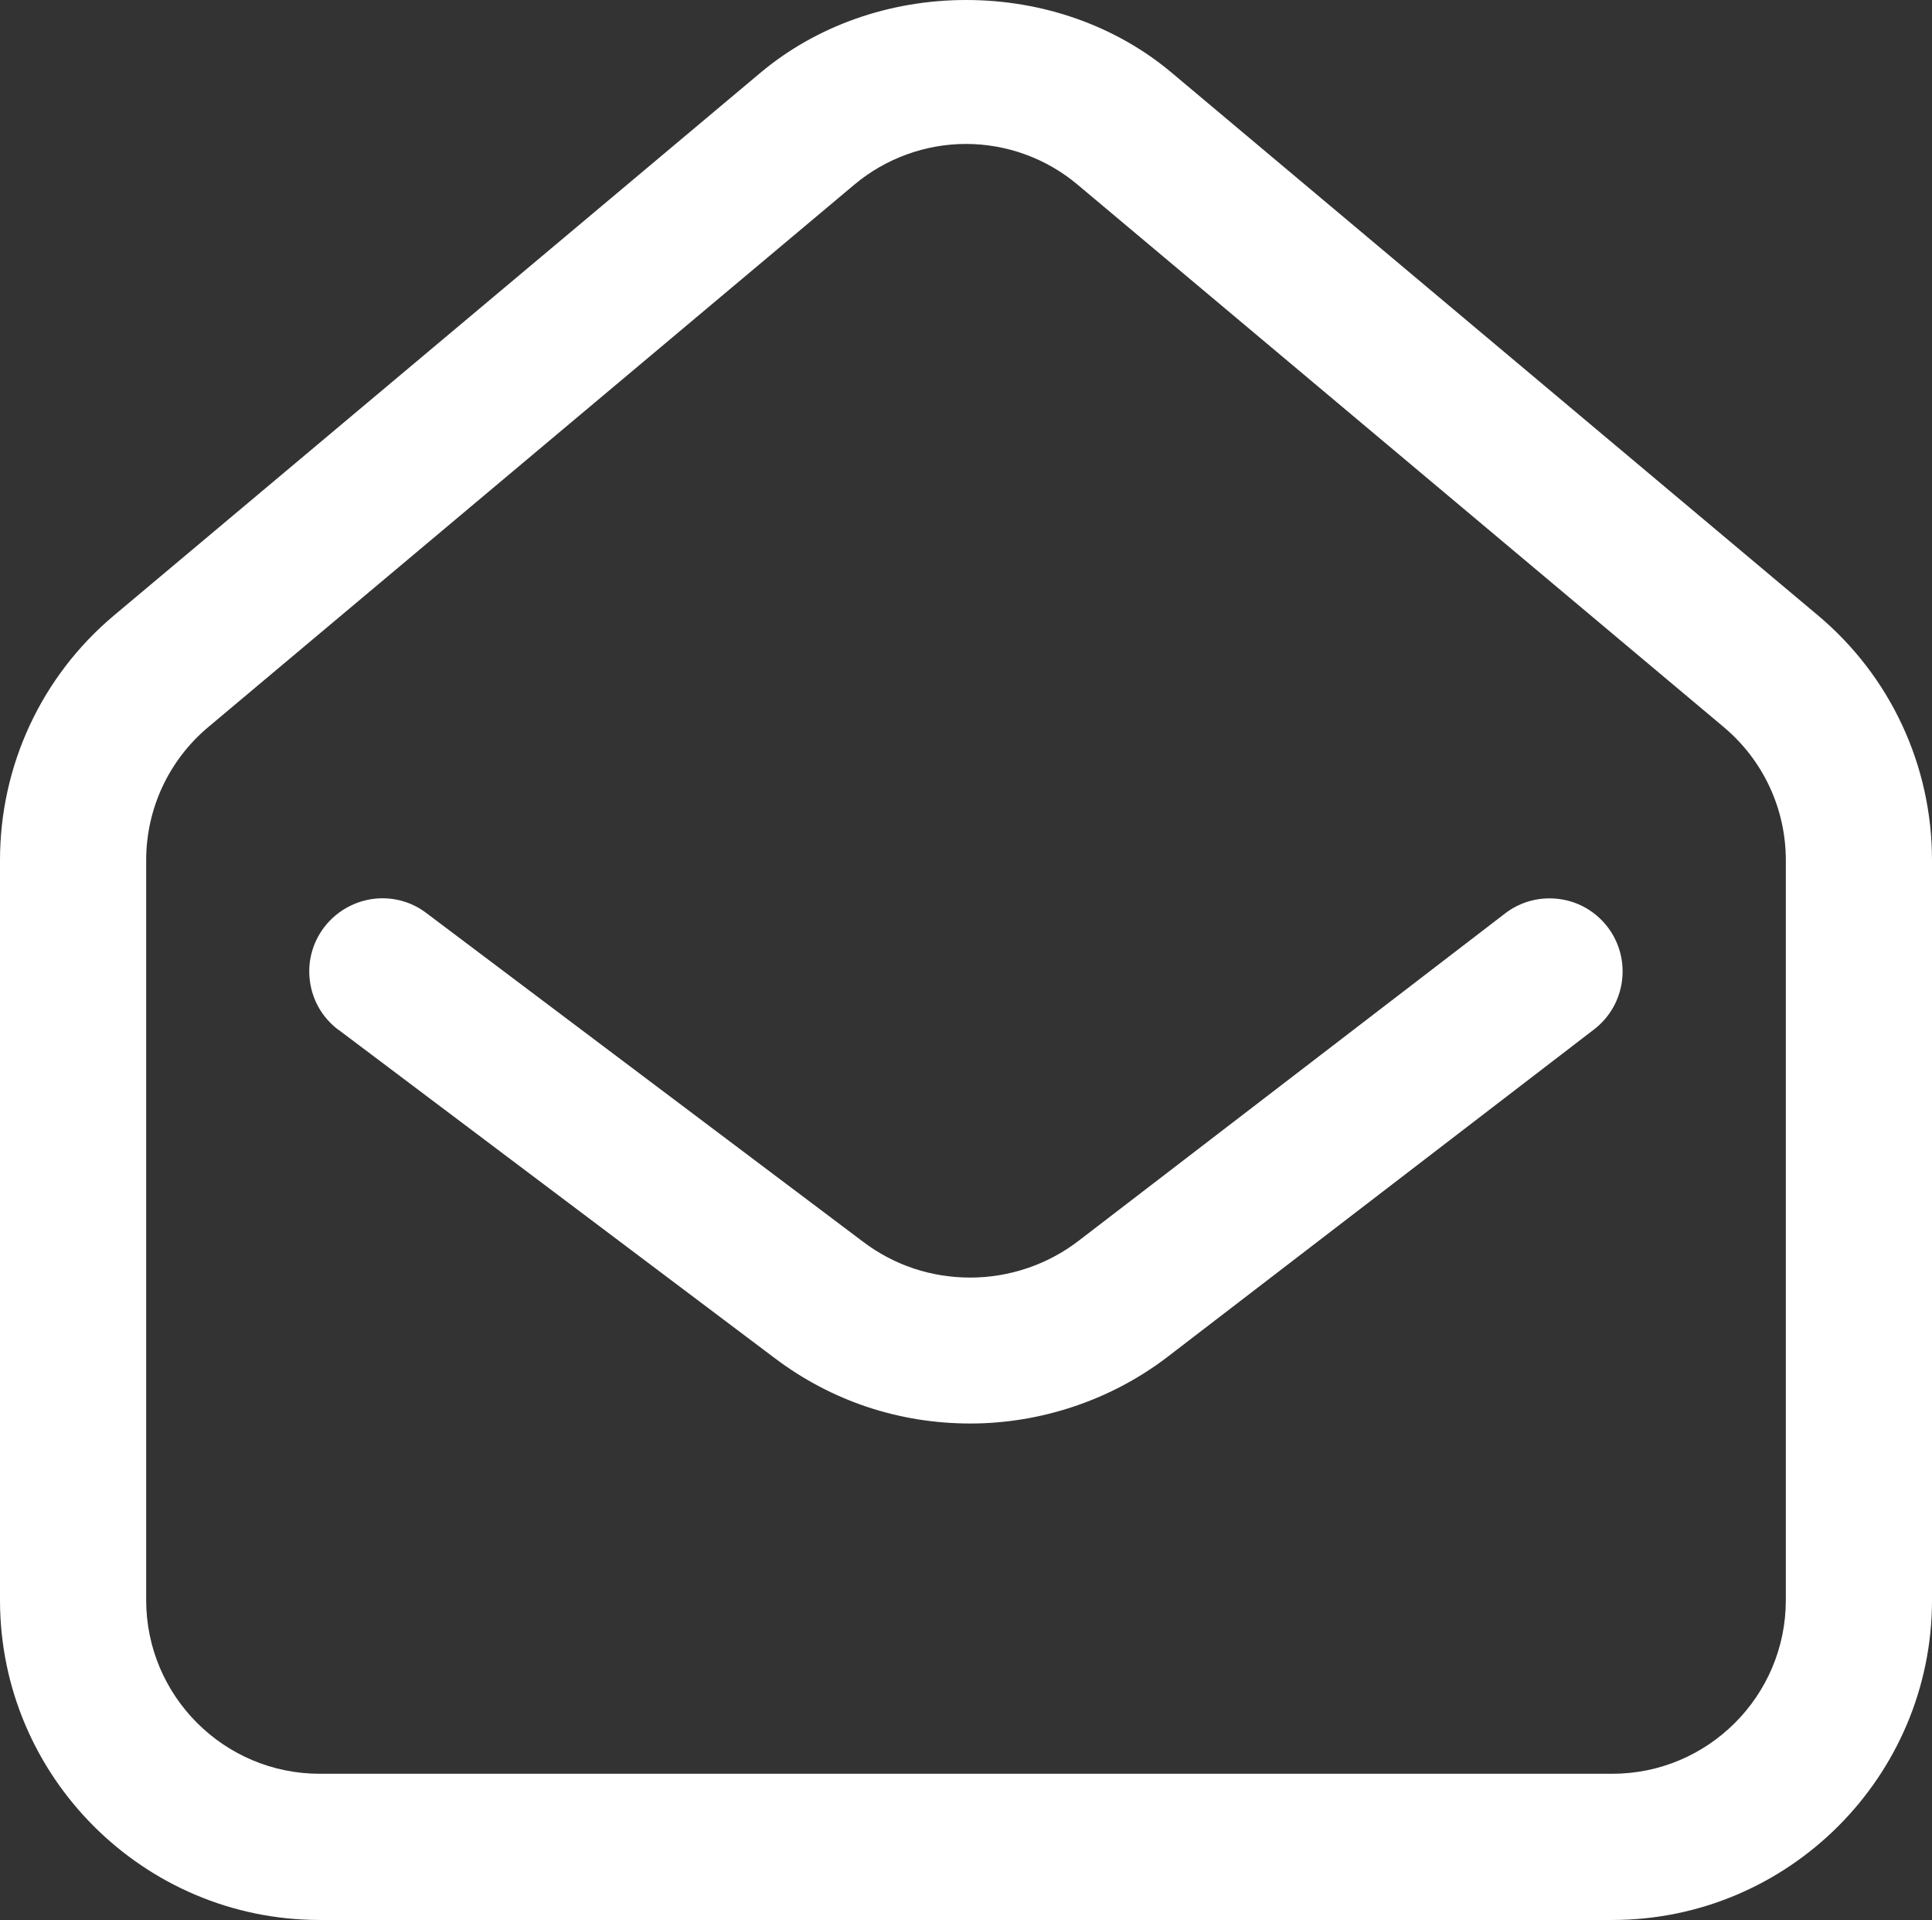
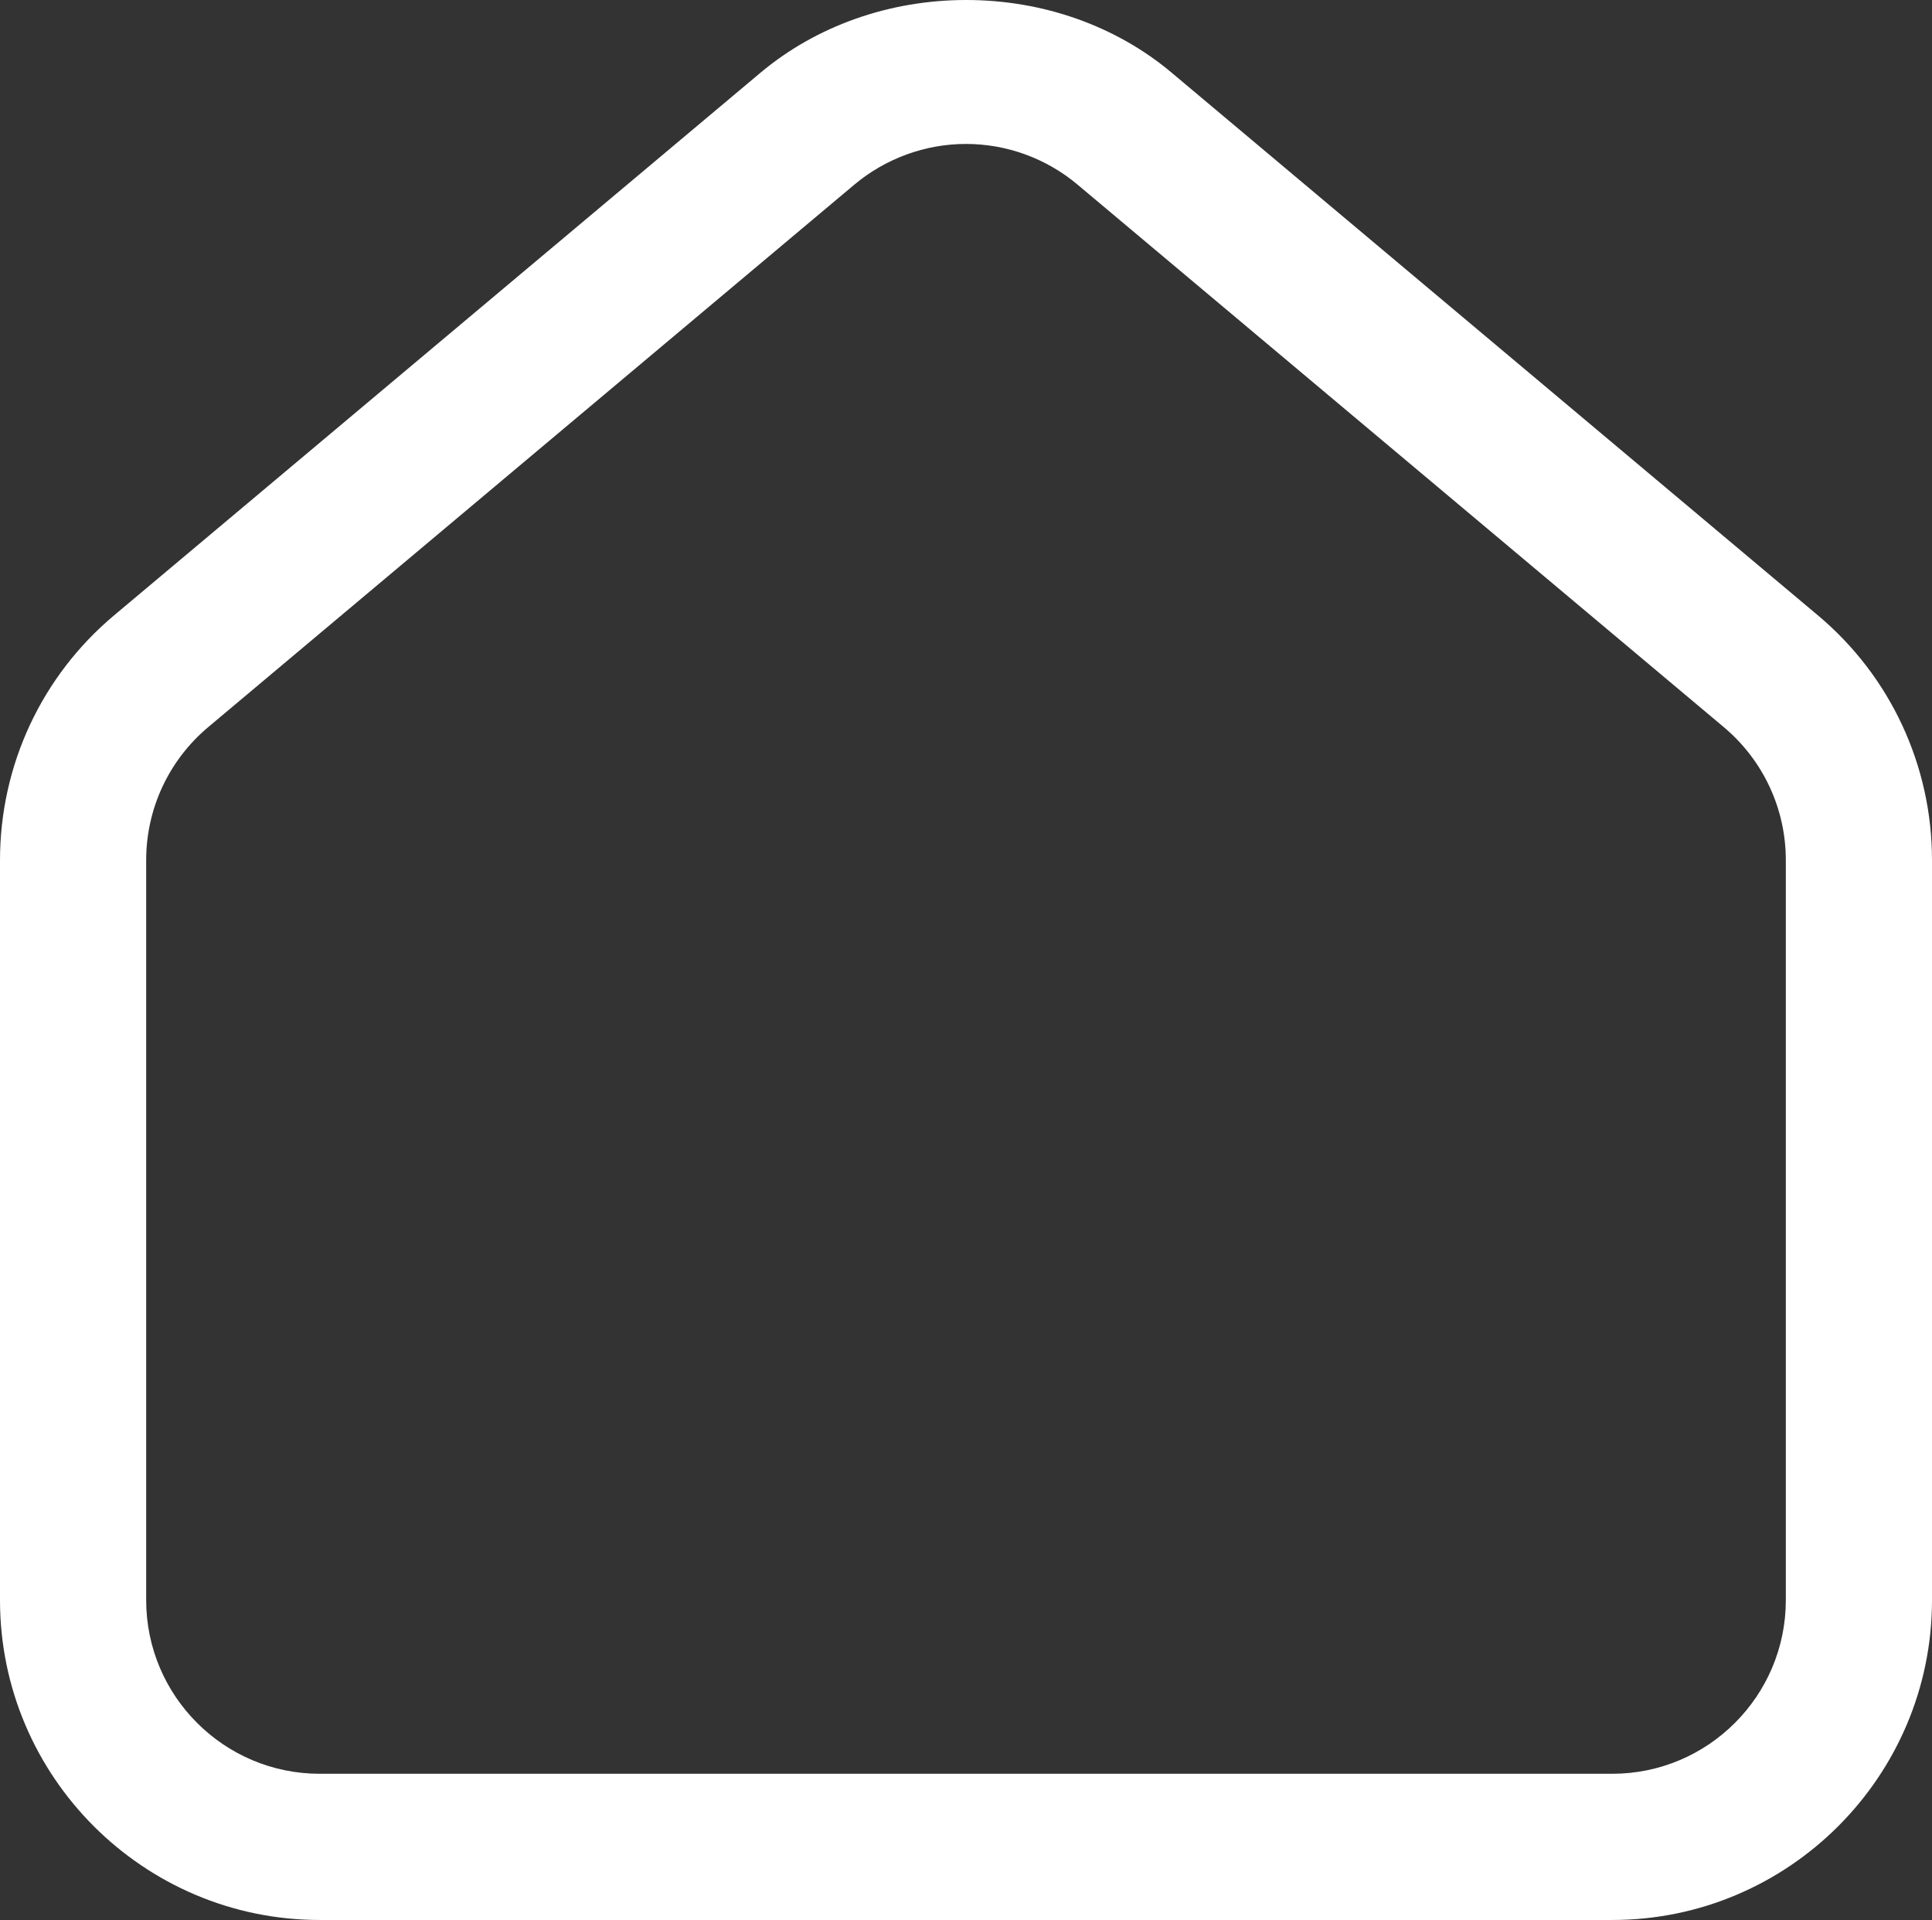
<svg xmlns="http://www.w3.org/2000/svg" id="Capa_2" viewBox="0 0 213.72 212.35">
  <rect x="0" y="0" width="213.72" height="212.35" fill="#333333" stroke="none" />
  <defs>
    <style>.cls-1{fill:#fff;}</style>
  </defs>
  <g id="Capa_1-2">
    <g>
-       <path class="cls-1" d="m37.44,113.89l48.33,36.37c6.25,4.7,13.71,7.18,21.57,7.18s15.64-2.63,21.84-7.39l47.16-36.2c3.53-2.71,4.2-7.79,1.49-11.33-1.55-2.01-3.88-3.16-6.42-3.16-1.8,0-3.5.58-4.92,1.67l-47.17,36.2c-3.4,2.62-7.65,4.07-11.98,4.07s-8.42-1.36-11.85-3.95l-48.33-36.37c-1.39-1.06-3.08-1.63-4.85-1.63-2.53,0-4.94,1.21-6.47,3.23-1.3,1.73-1.85,3.85-1.55,5.99.3,2.14,1.42,4.03,3.14,5.33Z" />
      <path class="cls-1" d="m201.09,68.05L129.61,8.04c-6.16-5.18-14.24-8.04-22.73-8.04v1.5h0V0h0c-8.49,0-16.57,2.86-22.75,8.04L12.63,68.05C4.6,74.78,0,84.66,0,95.14v81.84c0,19.5,15.87,35.37,35.37,35.37h142.98c19.5,0,35.37-15.87,35.37-35.37v-81.84c0-10.48-4.6-20.36-12.63-27.09ZM106.86,15.92c4.51,0,8.89,1.6,12.34,4.5l71.5,60.01c4.35,3.66,6.85,9.02,6.85,14.71v81.84c0,10.59-8.61,19.2-19.2,19.2H35.37c-10.59,0-19.2-8.61-19.2-19.2v-81.84c0-5.69,2.5-11.05,6.85-14.71L94.51,20.42c3.46-2.9,7.85-4.5,12.35-4.5Z" />
    </g>
  </g>
</svg>